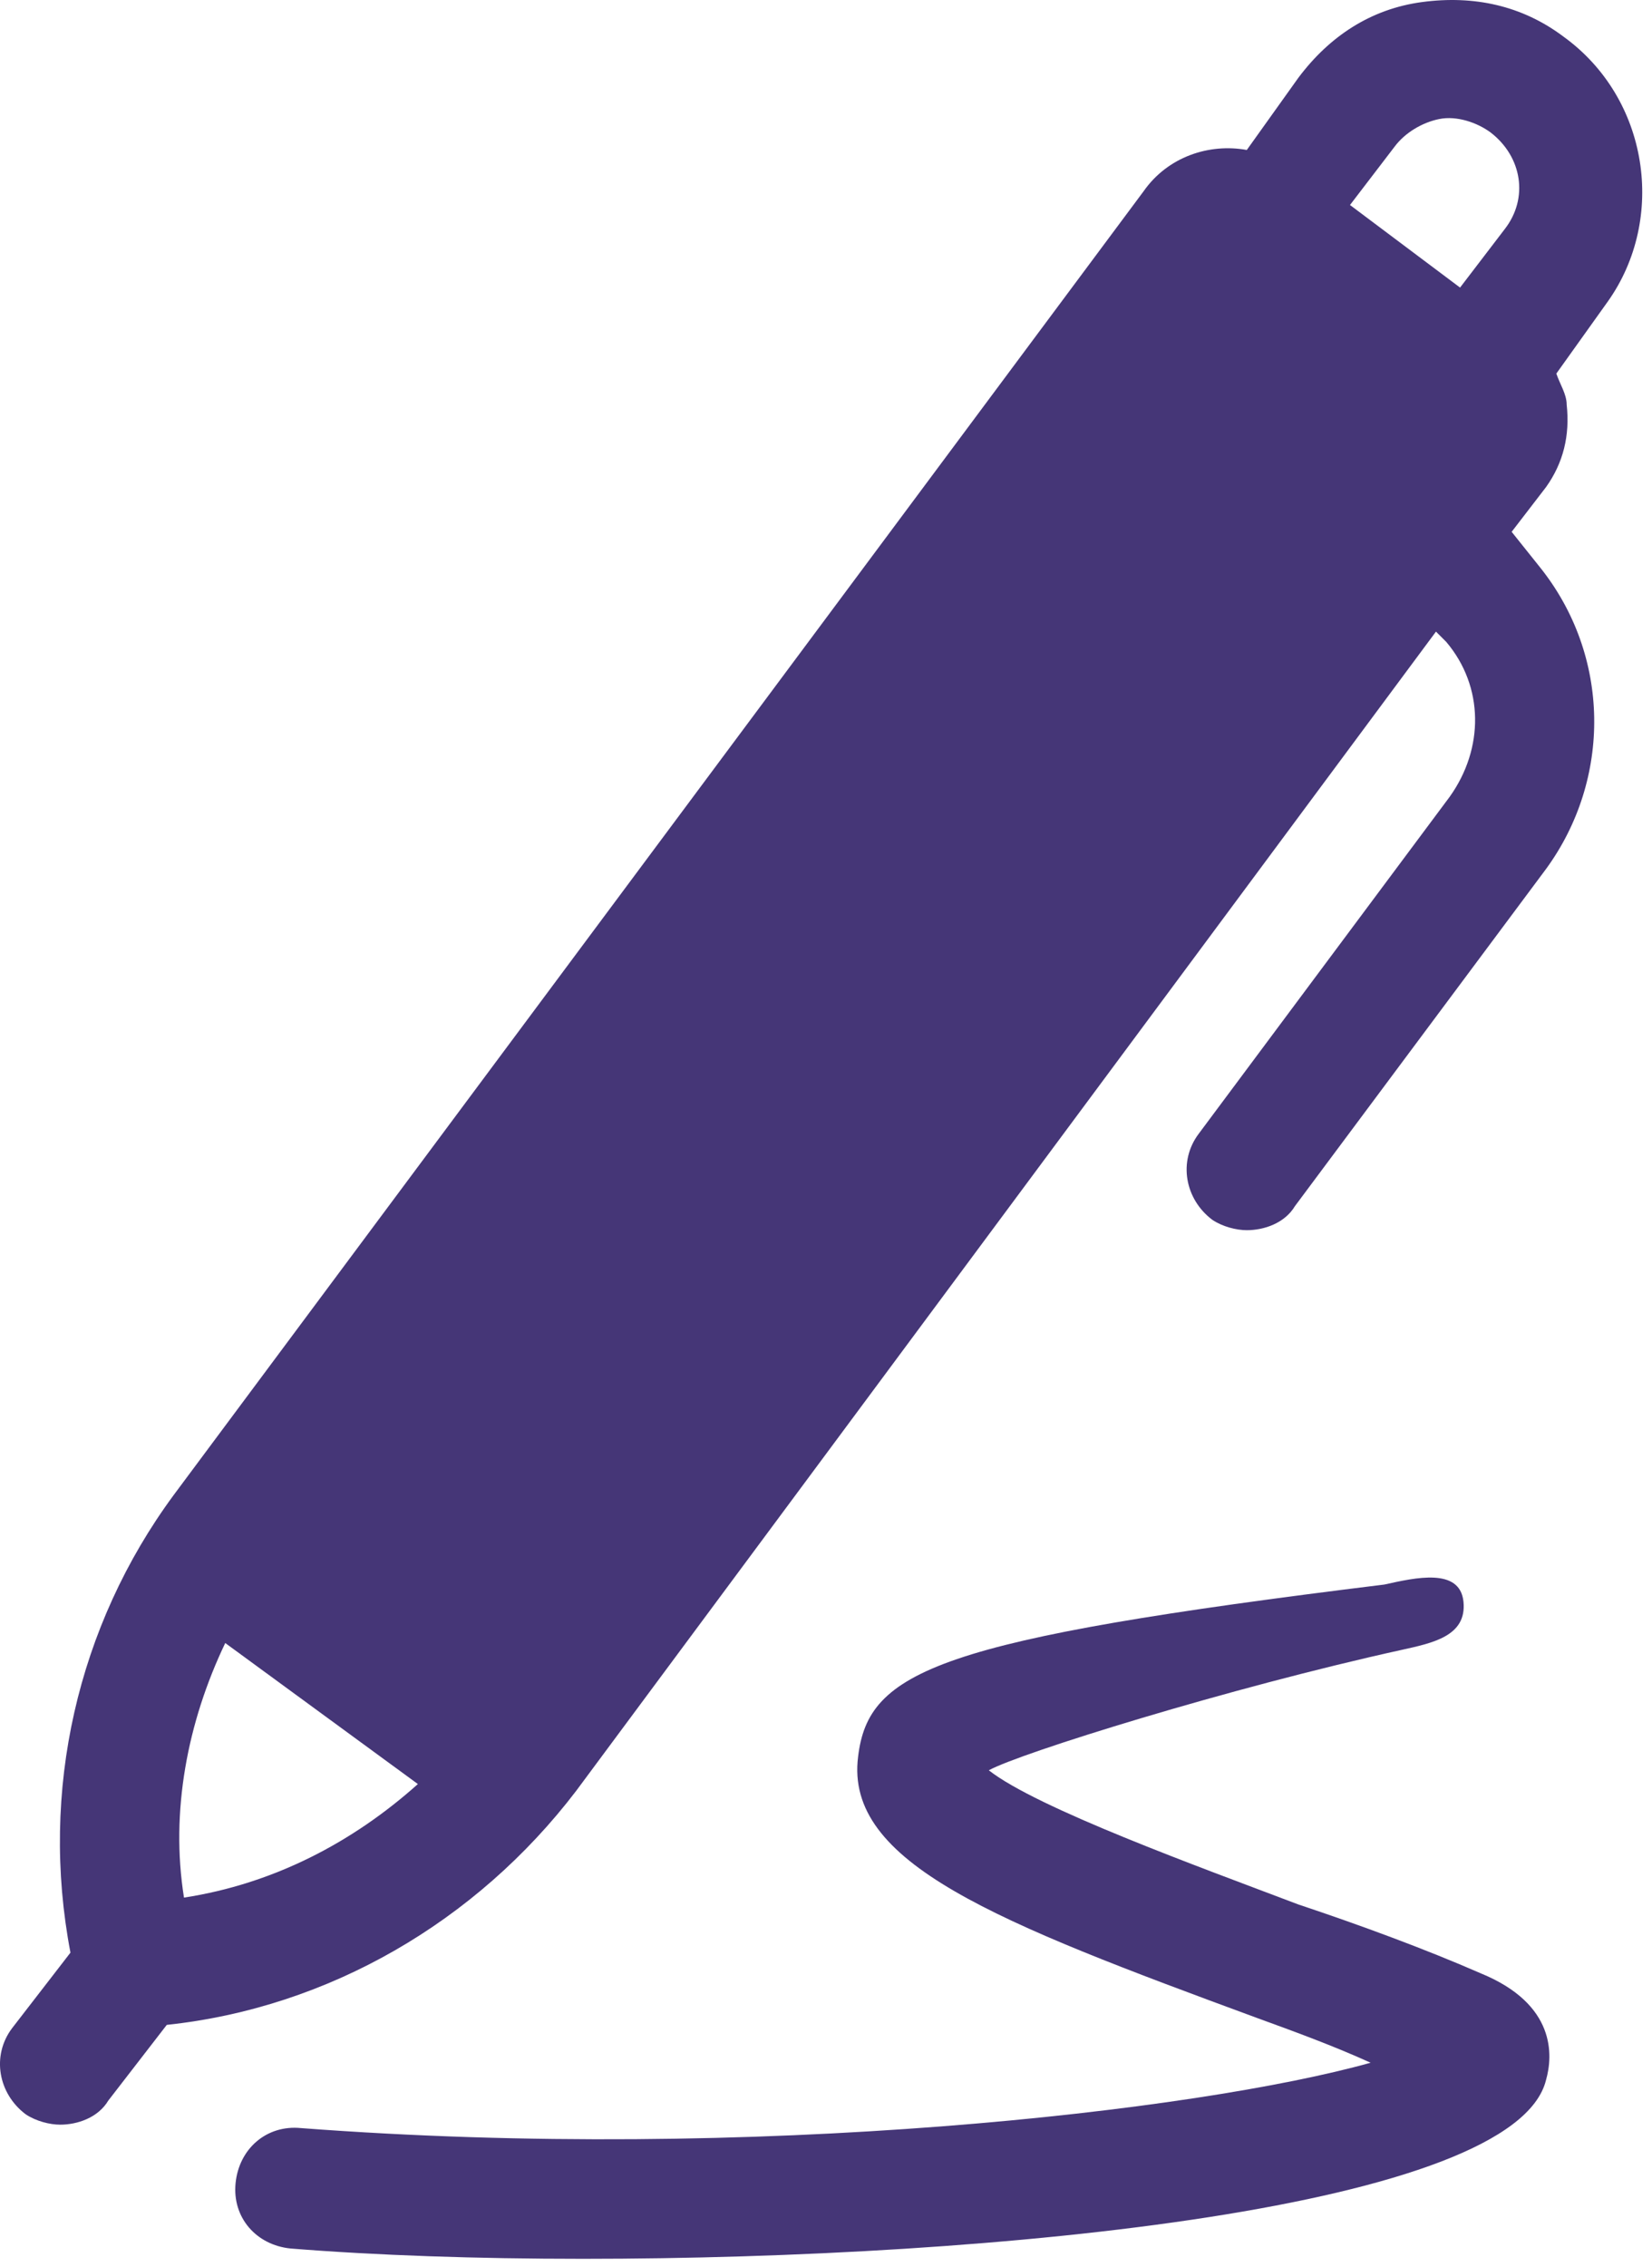
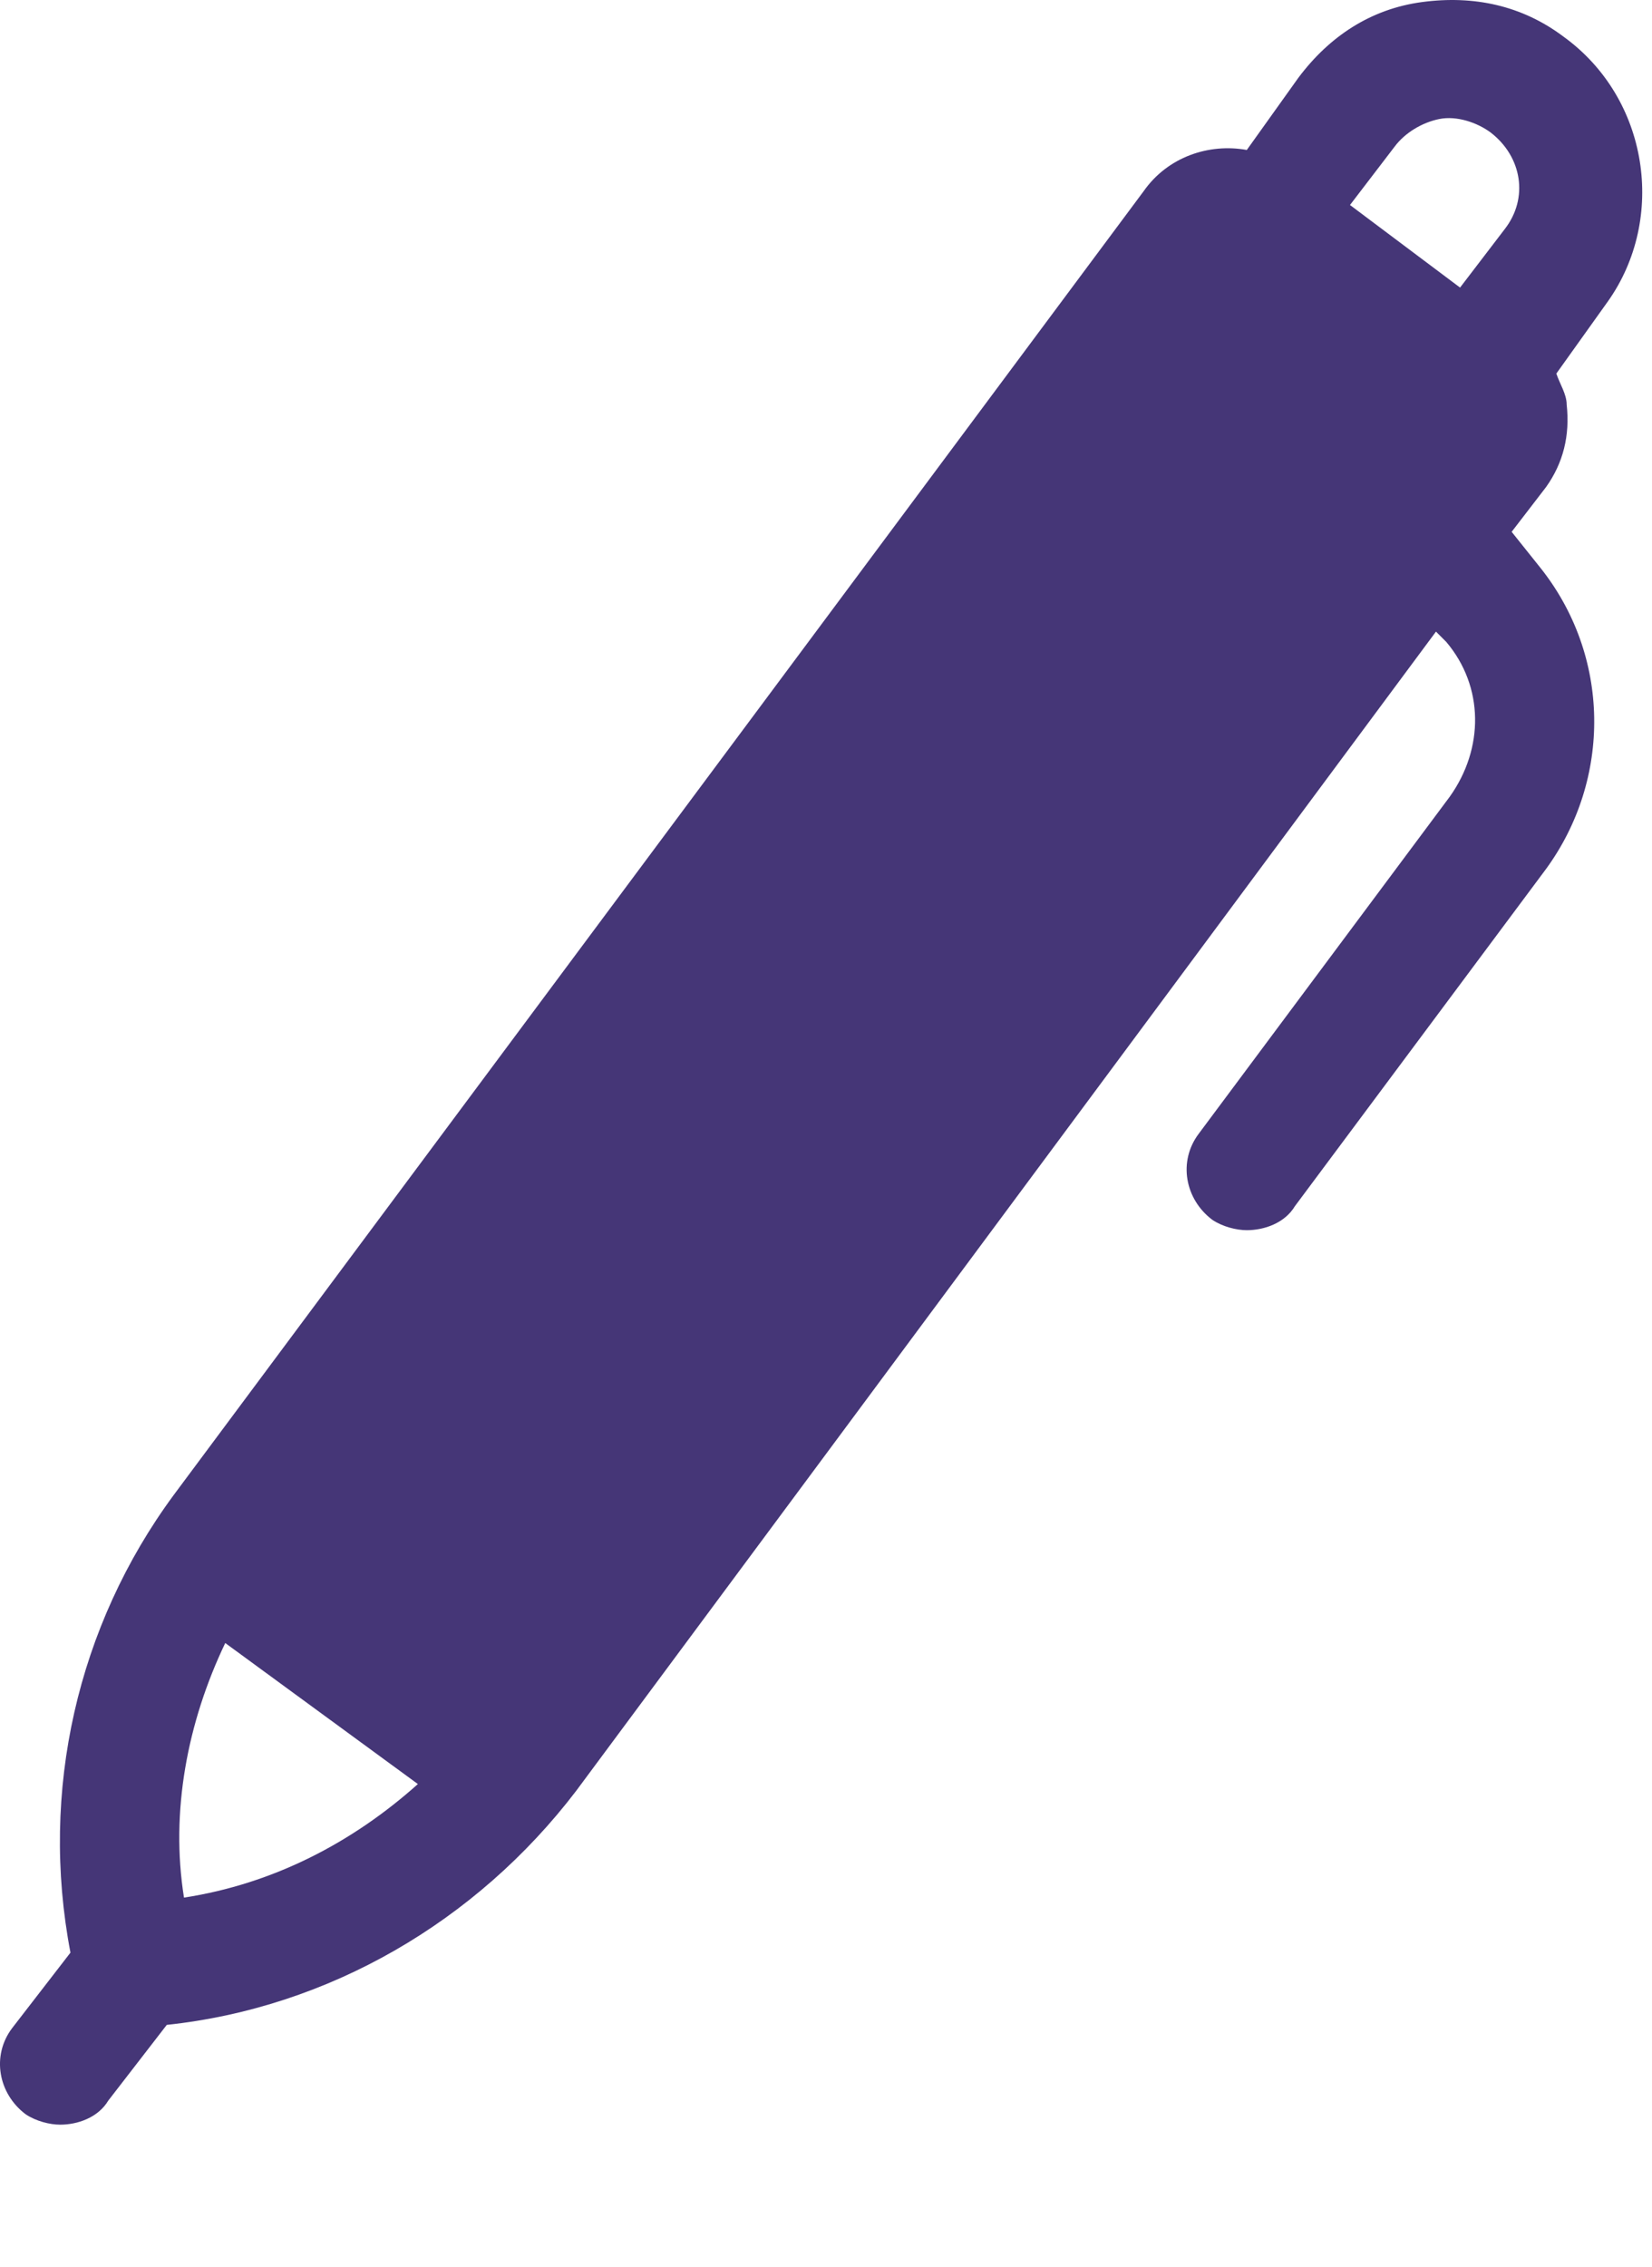
<svg xmlns="http://www.w3.org/2000/svg" clip-rule="evenodd" fill-rule="evenodd" stroke-linejoin="round" stroke-miterlimit="2" viewBox="0 0 43 59">
  <g fill="#453677" fill-rule="nonzero">
    <path d="m40.689.948c-1.074-.805-2.327-1.074-3.67-.895s-2.417.895-3.223 1.97l-1.343 1.88c-.985-.179-2.059.179-2.686 1.074l-25.247 33.931c-2.507 3.402-3.491 7.7-2.686 11.907l-1.522 1.97c-.537.716-.358 1.701.358 2.238.269.179.627.269.896.269.447 0 .985-.179 1.253-.627l1.522-1.97c4.208-.447 8.058-2.685 10.654-6.087l22.382-30.171.268.268c.985 1.164.985 2.776.09 4.029l-6.536 8.774c-.537.716-.358 1.701.359 2.238.268.179.626.268.895.268.447 0 .985-.179 1.253-.626l6.536-8.774c1.701-2.328 1.701-5.551-.179-7.878l-.716-.896.895-1.164c.447-.626.626-1.342.537-2.148 0-.269-.179-.537-.269-.806l1.343-1.88c1.522-2.149 1.075-5.282-1.164-6.894zm-3.223 2.149c.448-.09.985.089 1.343.358.806.627.985 1.701.358 2.507l-1.163 1.522-2.865-2.149 1.164-1.522c.268-.358.716-.627 1.163-.716zm-31.603 39.661 5.014 3.67c-1.701 1.522-3.761 2.597-6.088 2.955-.358-2.238.089-4.566 1.074-6.625z" />
-     <path d="m32.418 10.299c-1.433-.627-3.134-1.254-4.745-1.791-2.597-.985-6.804-2.507-8.058-3.492.806-.447 6.267-2.148 10.743-3.133.806-.179 1.701-.358 1.612-1.253-.09-.896-1.253-.627-2.059-.448-11.639 1.432-13.429 2.238-13.698 4.476-.358 2.776 3.581 4.298 10.385 6.804.985.359 1.97.717 2.955 1.164-4.477 1.254-16.026 2.597-27.843 1.701-.896-.089-1.612.538-1.701 1.433-.09.895.537 1.611 1.432 1.701 2.238.179 4.834.268 7.61.268 10.833 0 24.262-1.342 25.068-4.655.179-.627.268-1.97-1.701-2.775z" transform="translate(6.123 41.054)" />
  </g>
</svg>